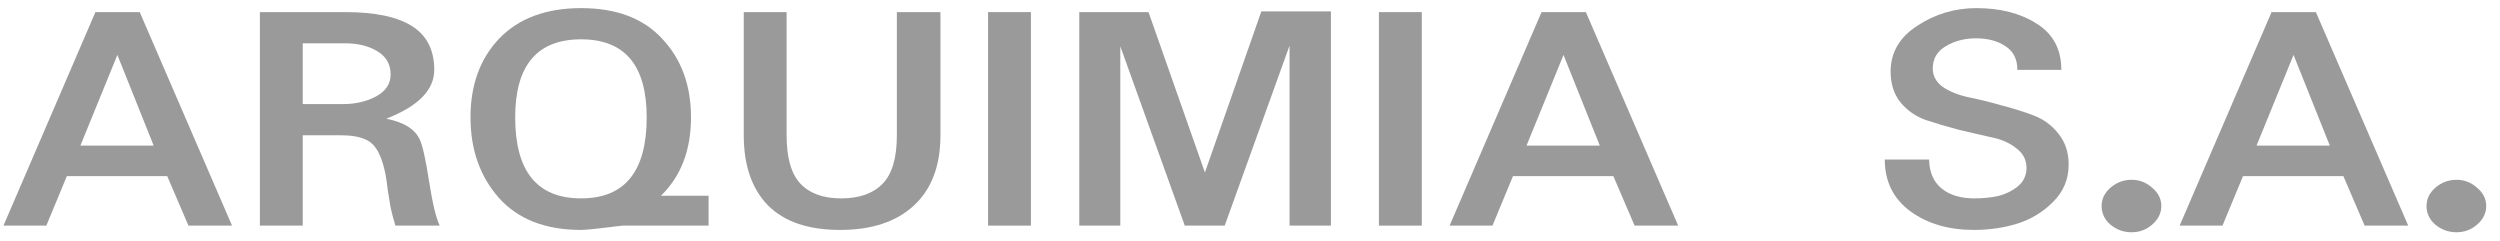
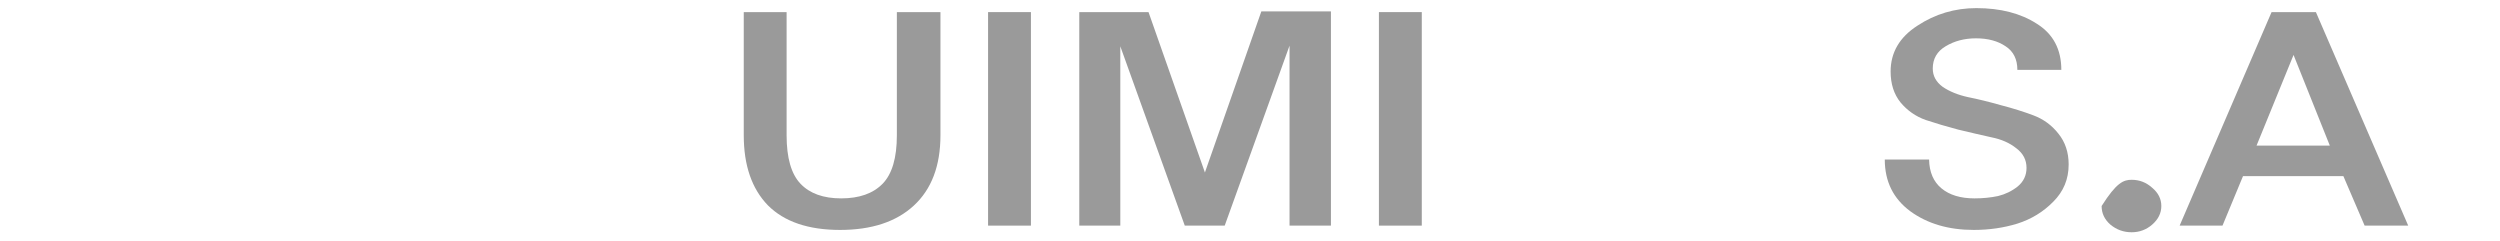
<svg xmlns="http://www.w3.org/2000/svg" width="145" height="14" viewBox="0 0 145 14" fill="none">
-   <path d="M8.912 8.444L6.808 3.186L4.663 8.444H8.912ZM13.458 13.086H10.93L9.698 10.216H3.877L2.687 13.086H0.201L5.534 0.702H8.104L13.458 13.086Z" fill="#9A9A9A" />
-   <path d="M22.657 4.323C22.657 3.732 22.402 3.283 21.892 2.975C21.383 2.666 20.759 2.512 20.023 2.512H17.558V6.037H19.895C20.618 6.037 21.255 5.889 21.808 5.594C22.374 5.286 22.657 4.862 22.657 4.323ZM25.504 13.086H22.933C22.82 12.713 22.728 12.367 22.657 12.046C22.601 11.725 22.544 11.378 22.487 11.006C22.445 10.633 22.402 10.338 22.36 10.12C22.19 9.247 21.928 8.65 21.574 8.329C21.22 8.008 20.625 7.847 19.789 7.847H17.558V13.086H15.073V0.702H20.023C21.751 0.702 23.04 0.972 23.89 1.511C24.753 2.05 25.186 2.898 25.186 4.053C25.186 5.221 24.258 6.165 22.402 6.884C23.436 7.09 24.088 7.5 24.357 8.117C24.513 8.451 24.69 9.253 24.888 10.524C25.086 11.795 25.292 12.649 25.504 13.086Z" fill="#9A9A9A" />
-   <path d="M37.508 6.807C37.508 3.79 36.24 2.281 33.705 2.281C31.155 2.281 29.881 3.79 29.881 6.807C29.881 9.94 31.155 11.506 33.705 11.506C36.24 11.506 37.508 9.94 37.508 6.807ZM41.098 13.086H36.106C34.788 13.253 33.988 13.336 33.705 13.336C31.637 13.336 30.051 12.72 28.946 11.487C27.841 10.242 27.289 8.682 27.289 6.807C27.289 4.92 27.848 3.392 28.967 2.223C30.1 1.055 31.68 0.471 33.705 0.471C35.759 0.471 37.331 1.068 38.421 2.262C39.526 3.443 40.078 4.958 40.078 6.807C40.078 8.707 39.498 10.222 38.336 11.352H41.098V13.086Z" fill="#9A9A9A" />
  <path d="M54.546 7.847C54.546 9.619 54.029 10.98 52.995 11.93C51.976 12.867 50.552 13.336 48.725 13.336C46.884 13.336 45.489 12.861 44.54 11.911C43.605 10.948 43.138 9.593 43.138 7.847V0.702H45.623V7.847C45.623 9.157 45.892 10.094 46.431 10.659C46.969 11.224 47.755 11.506 48.789 11.506C49.837 11.506 50.637 11.224 51.19 10.659C51.742 10.094 52.018 9.157 52.018 7.847V0.702H54.546V7.847Z" fill="#9A9A9A" />
  <path d="M59.794 13.086H57.308V0.702H59.794V13.086Z" fill="#9A9A9A" />
  <path d="M77.194 13.086H74.793V2.647L71.033 13.086H68.717L64.978 2.686V13.086H62.598V0.702H66.614L69.885 10.004L73.157 0.663H77.194V13.086Z" fill="#9A9A9A" />
  <path d="M82.463 13.086H79.977V0.702H82.463V13.086Z" fill="#9A9A9A" />
-   <path d="M92.788 8.444L90.684 3.186L88.539 8.444H92.788ZM97.334 13.086H94.806L93.574 10.216H87.753L86.563 13.086H84.077L89.41 0.702H91.981L97.334 13.086Z" fill="#9A9A9A" />
  <path d="M119.982 9.542C119.982 10.389 119.684 11.108 119.089 11.699C118.509 12.29 117.815 12.713 117.007 12.97C116.214 13.214 115.371 13.336 114.479 13.336C113.02 13.336 111.795 12.976 110.804 12.258C109.812 11.526 109.317 10.524 109.317 9.253H111.887C111.901 9.985 112.142 10.543 112.61 10.929C113.077 11.314 113.714 11.506 114.522 11.506C115.003 11.506 115.456 11.461 115.881 11.372C116.306 11.269 116.689 11.083 117.029 10.813C117.368 10.531 117.538 10.171 117.538 9.735C117.538 9.272 117.34 8.894 116.944 8.598C116.561 8.29 116.08 8.078 115.499 7.963C114.918 7.834 114.281 7.687 113.587 7.52C112.907 7.34 112.277 7.154 111.696 6.961C111.115 6.756 110.627 6.416 110.23 5.94C109.848 5.465 109.656 4.868 109.656 4.149C109.656 3.045 110.173 2.159 111.207 1.492C112.241 0.811 113.381 0.471 114.628 0.471C116.03 0.471 117.199 0.773 118.133 1.376C119.082 1.967 119.557 2.859 119.557 4.053H117.007C117.007 3.437 116.781 2.981 116.327 2.686C115.874 2.378 115.301 2.223 114.607 2.223C113.941 2.223 113.353 2.378 112.843 2.686C112.348 2.981 112.1 3.411 112.1 3.976C112.1 4.4 112.291 4.753 112.673 5.035C113.07 5.305 113.558 5.504 114.139 5.632C114.72 5.748 115.35 5.902 116.03 6.095C116.724 6.274 117.361 6.473 117.942 6.692C118.523 6.91 119.004 7.263 119.387 7.751C119.783 8.239 119.982 8.836 119.982 9.542Z" fill="#9A9A9A" />
-   <path d="M124.826 10.89C125.18 11.185 125.357 11.539 125.357 11.949C125.357 12.36 125.18 12.72 124.826 13.028C124.486 13.323 124.089 13.471 123.636 13.471C123.168 13.471 122.758 13.323 122.404 13.028C122.064 12.733 121.894 12.373 121.894 11.949C121.894 11.539 122.064 11.185 122.404 10.89C122.758 10.582 123.168 10.428 123.636 10.428C124.089 10.428 124.486 10.582 124.826 10.89Z" fill="#9A9A9A" />
+   <path d="M124.826 10.89C125.18 11.185 125.357 11.539 125.357 11.949C125.357 12.36 125.18 12.72 124.826 13.028C124.486 13.323 124.089 13.471 123.636 13.471C123.168 13.471 122.758 13.323 122.404 13.028C122.064 12.733 121.894 12.373 121.894 11.949C122.758 10.582 123.168 10.428 123.636 10.428C124.089 10.428 124.486 10.582 124.826 10.89Z" fill="#9A9A9A" />
  <path d="M135.129 8.444L133.026 3.186L130.88 8.444H135.129ZM139.676 13.086H137.148L135.916 10.216H130.094L128.905 13.086H126.419L131.751 0.702H134.322L139.676 13.086Z" fill="#9A9A9A" />
-   <path d="M143.67 10.89C144.024 11.185 144.201 11.539 144.201 11.949C144.201 12.36 144.024 12.72 143.67 13.028C143.33 13.323 142.934 13.471 142.48 13.471C142.013 13.471 141.602 13.323 141.248 13.028C140.908 12.733 140.738 12.373 140.738 11.949C140.738 11.539 140.908 11.185 141.248 10.89C141.602 10.582 142.013 10.428 142.48 10.428C142.934 10.428 143.33 10.582 143.67 10.89Z" fill="#9A9A9A" />
</svg>